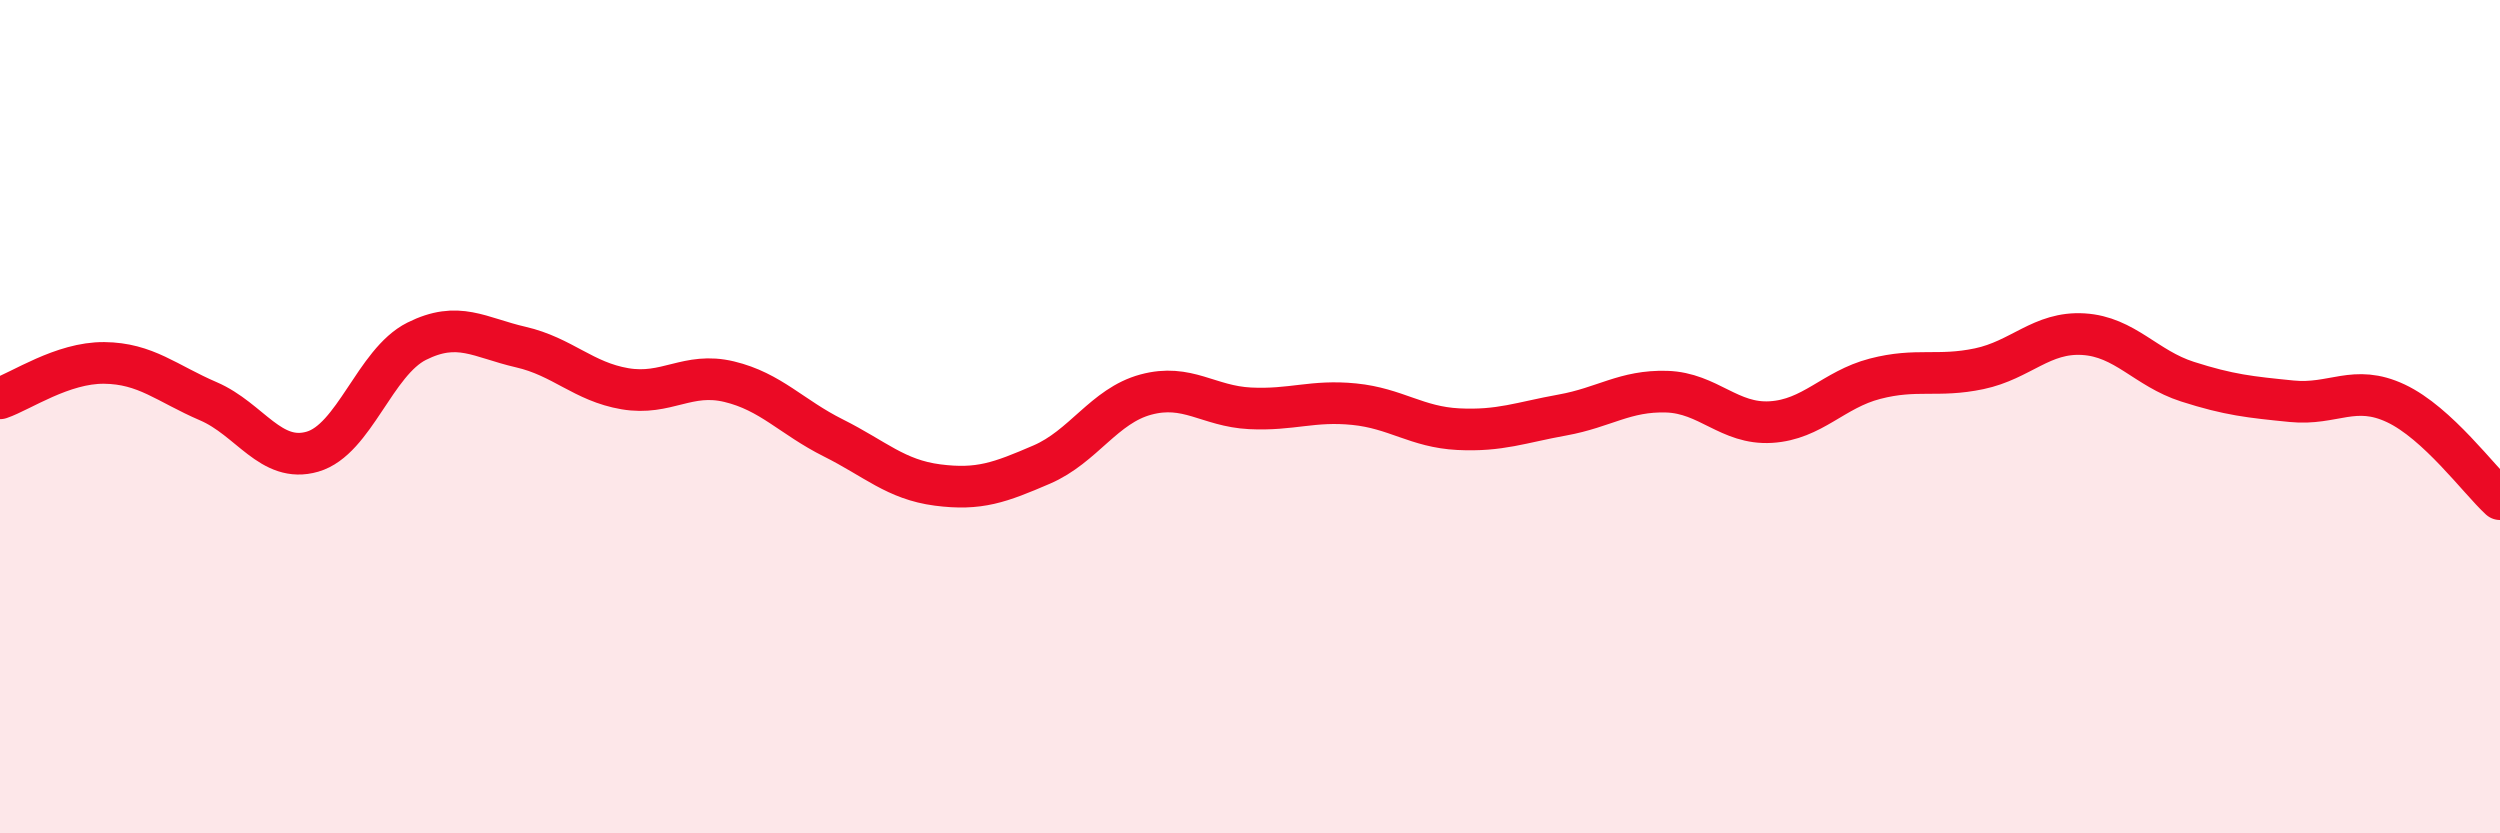
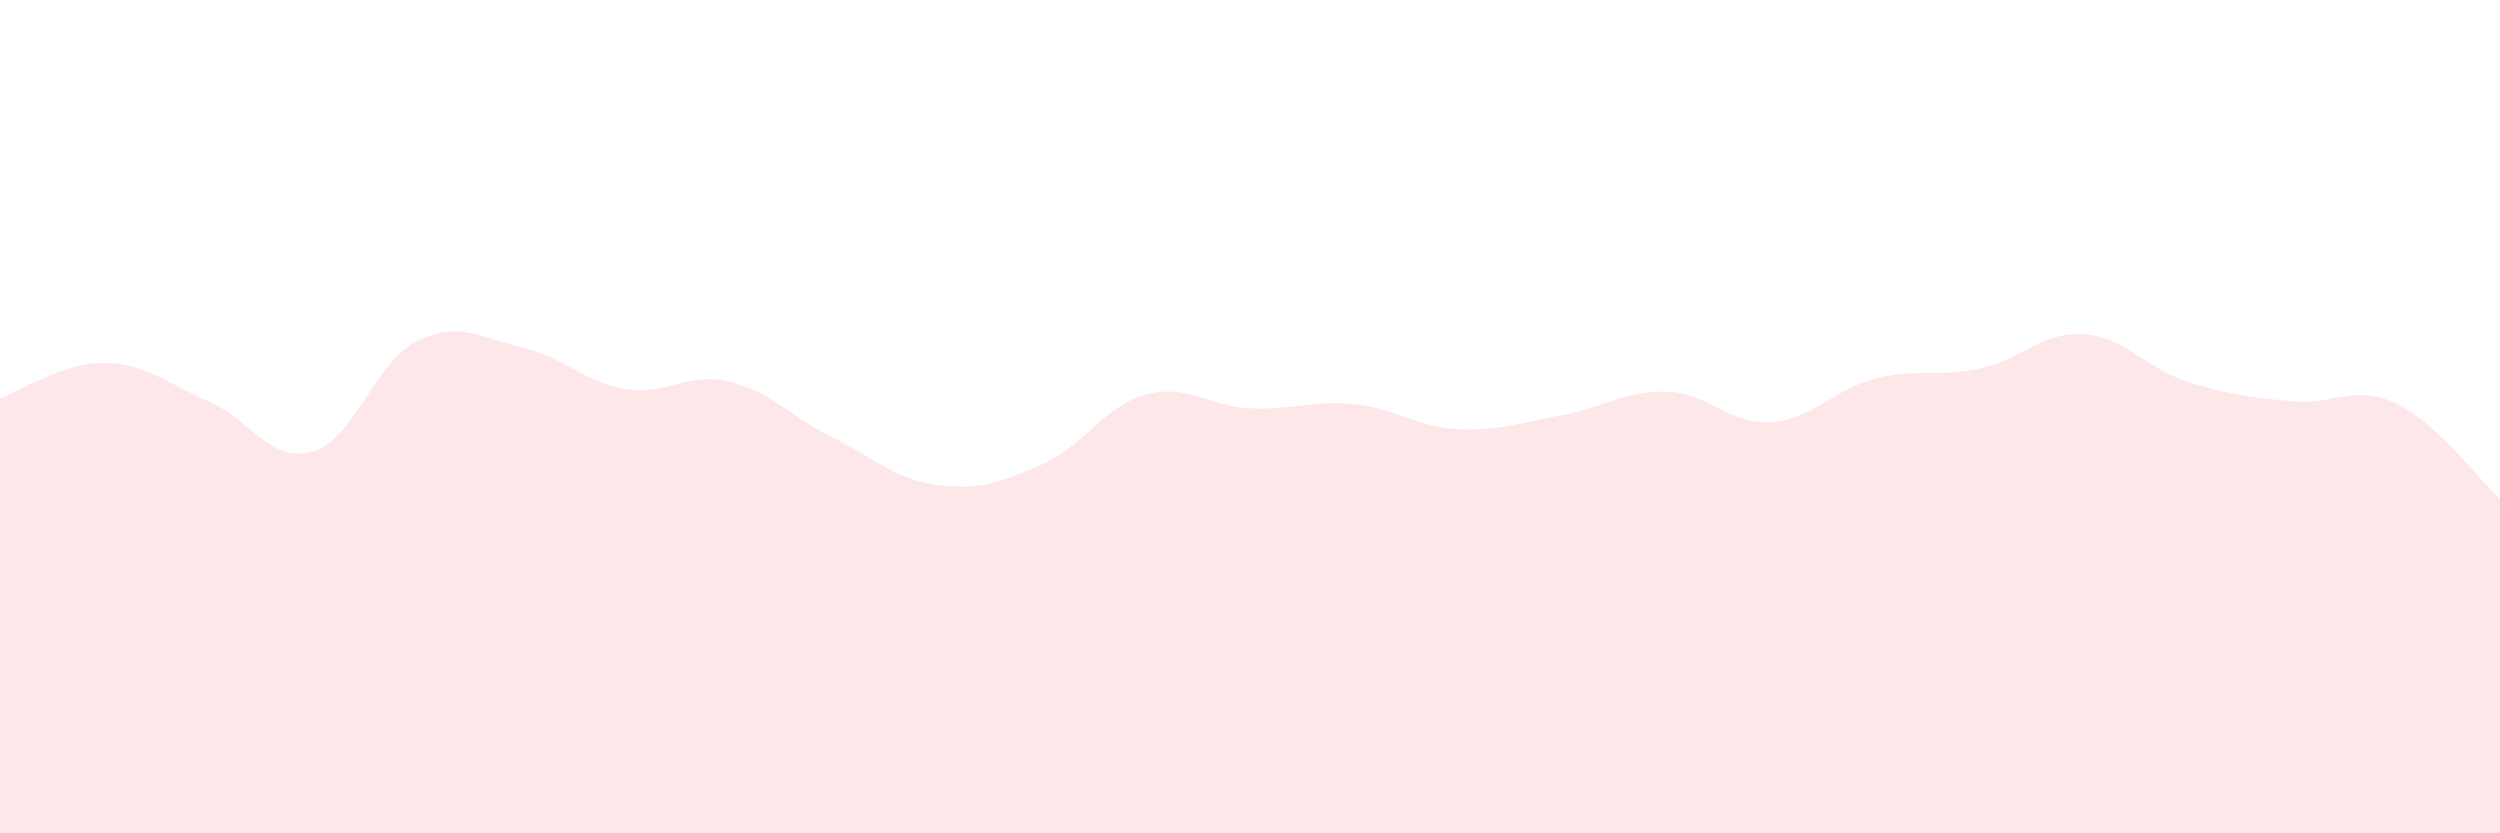
<svg xmlns="http://www.w3.org/2000/svg" width="60" height="20" viewBox="0 0 60 20">
  <path d="M 0,9.56 C 0.5,9.39 1.5,8.7 2.5,8.71 C 3.5,8.72 4,9.2 5,9.63 C 6,10.06 6.5,11.13 7.5,10.84 C 8.5,10.55 9,8.69 10,8.19 C 11,7.69 11.5,8.1 12.5,8.33 C 13.5,8.56 14,9.16 15,9.33 C 16,9.5 16.5,8.92 17.5,9.16 C 18.5,9.4 19,10.01 20,10.51 C 21,11.01 21.5,11.51 22.5,11.64 C 23.5,11.77 24,11.58 25,11.15 C 26,10.72 26.5,9.74 27.5,9.47 C 28.5,9.2 29,9.75 30,9.8 C 31,9.85 31.5,9.6 32.5,9.7 C 33.5,9.8 34,10.25 35,10.3 C 36,10.35 36.5,10.14 37.5,9.96 C 38.5,9.78 39,9.37 40,9.4 C 41,9.43 41.5,10.19 42.5,10.13 C 43.5,10.07 44,9.35 45,9.09 C 46,8.83 46.5,9.06 47.5,8.85 C 48.5,8.64 49,7.96 50,8.02 C 51,8.08 51.5,8.84 52.5,9.16 C 53.5,9.48 54,9.53 55,9.63 C 56,9.73 56.5,9.21 57.5,9.68 C 58.5,10.15 59.5,11.52 60,11.98L60 20L0 20Z" fill="#EB0A25" opacity="0.1" stroke-linecap="round" stroke-linejoin="round" />
-   <path d="M 0,9.56 C 0.5,9.39 1.5,8.7 2.5,8.71 C 3.5,8.72 4,9.2 5,9.63 C 6,10.06 6.5,11.13 7.5,10.84 C 8.5,10.55 9,8.69 10,8.19 C 11,7.69 11.5,8.1 12.5,8.33 C 13.5,8.56 14,9.16 15,9.33 C 16,9.5 16.5,8.92 17.5,9.16 C 18.5,9.4 19,10.01 20,10.51 C 21,11.01 21.5,11.51 22.5,11.64 C 23.5,11.77 24,11.58 25,11.15 C 26,10.72 26.5,9.74 27.5,9.47 C 28.5,9.2 29,9.75 30,9.8 C 31,9.85 31.5,9.6 32.5,9.7 C 33.5,9.8 34,10.25 35,10.3 C 36,10.35 36.5,10.14 37.5,9.96 C 38.5,9.78 39,9.37 40,9.4 C 41,9.43 41.5,10.19 42.5,10.13 C 43.5,10.07 44,9.35 45,9.09 C 46,8.83 46.5,9.06 47.5,8.85 C 48.5,8.64 49,7.96 50,8.02 C 51,8.08 51.5,8.84 52.5,9.16 C 53.5,9.48 54,9.53 55,9.63 C 56,9.73 56.5,9.21 57.5,9.68 C 58.5,10.15 59.5,11.52 60,11.98" stroke="#EB0A25" stroke-width="1" fill="none" stroke-linecap="round" stroke-linejoin="round" />
</svg>